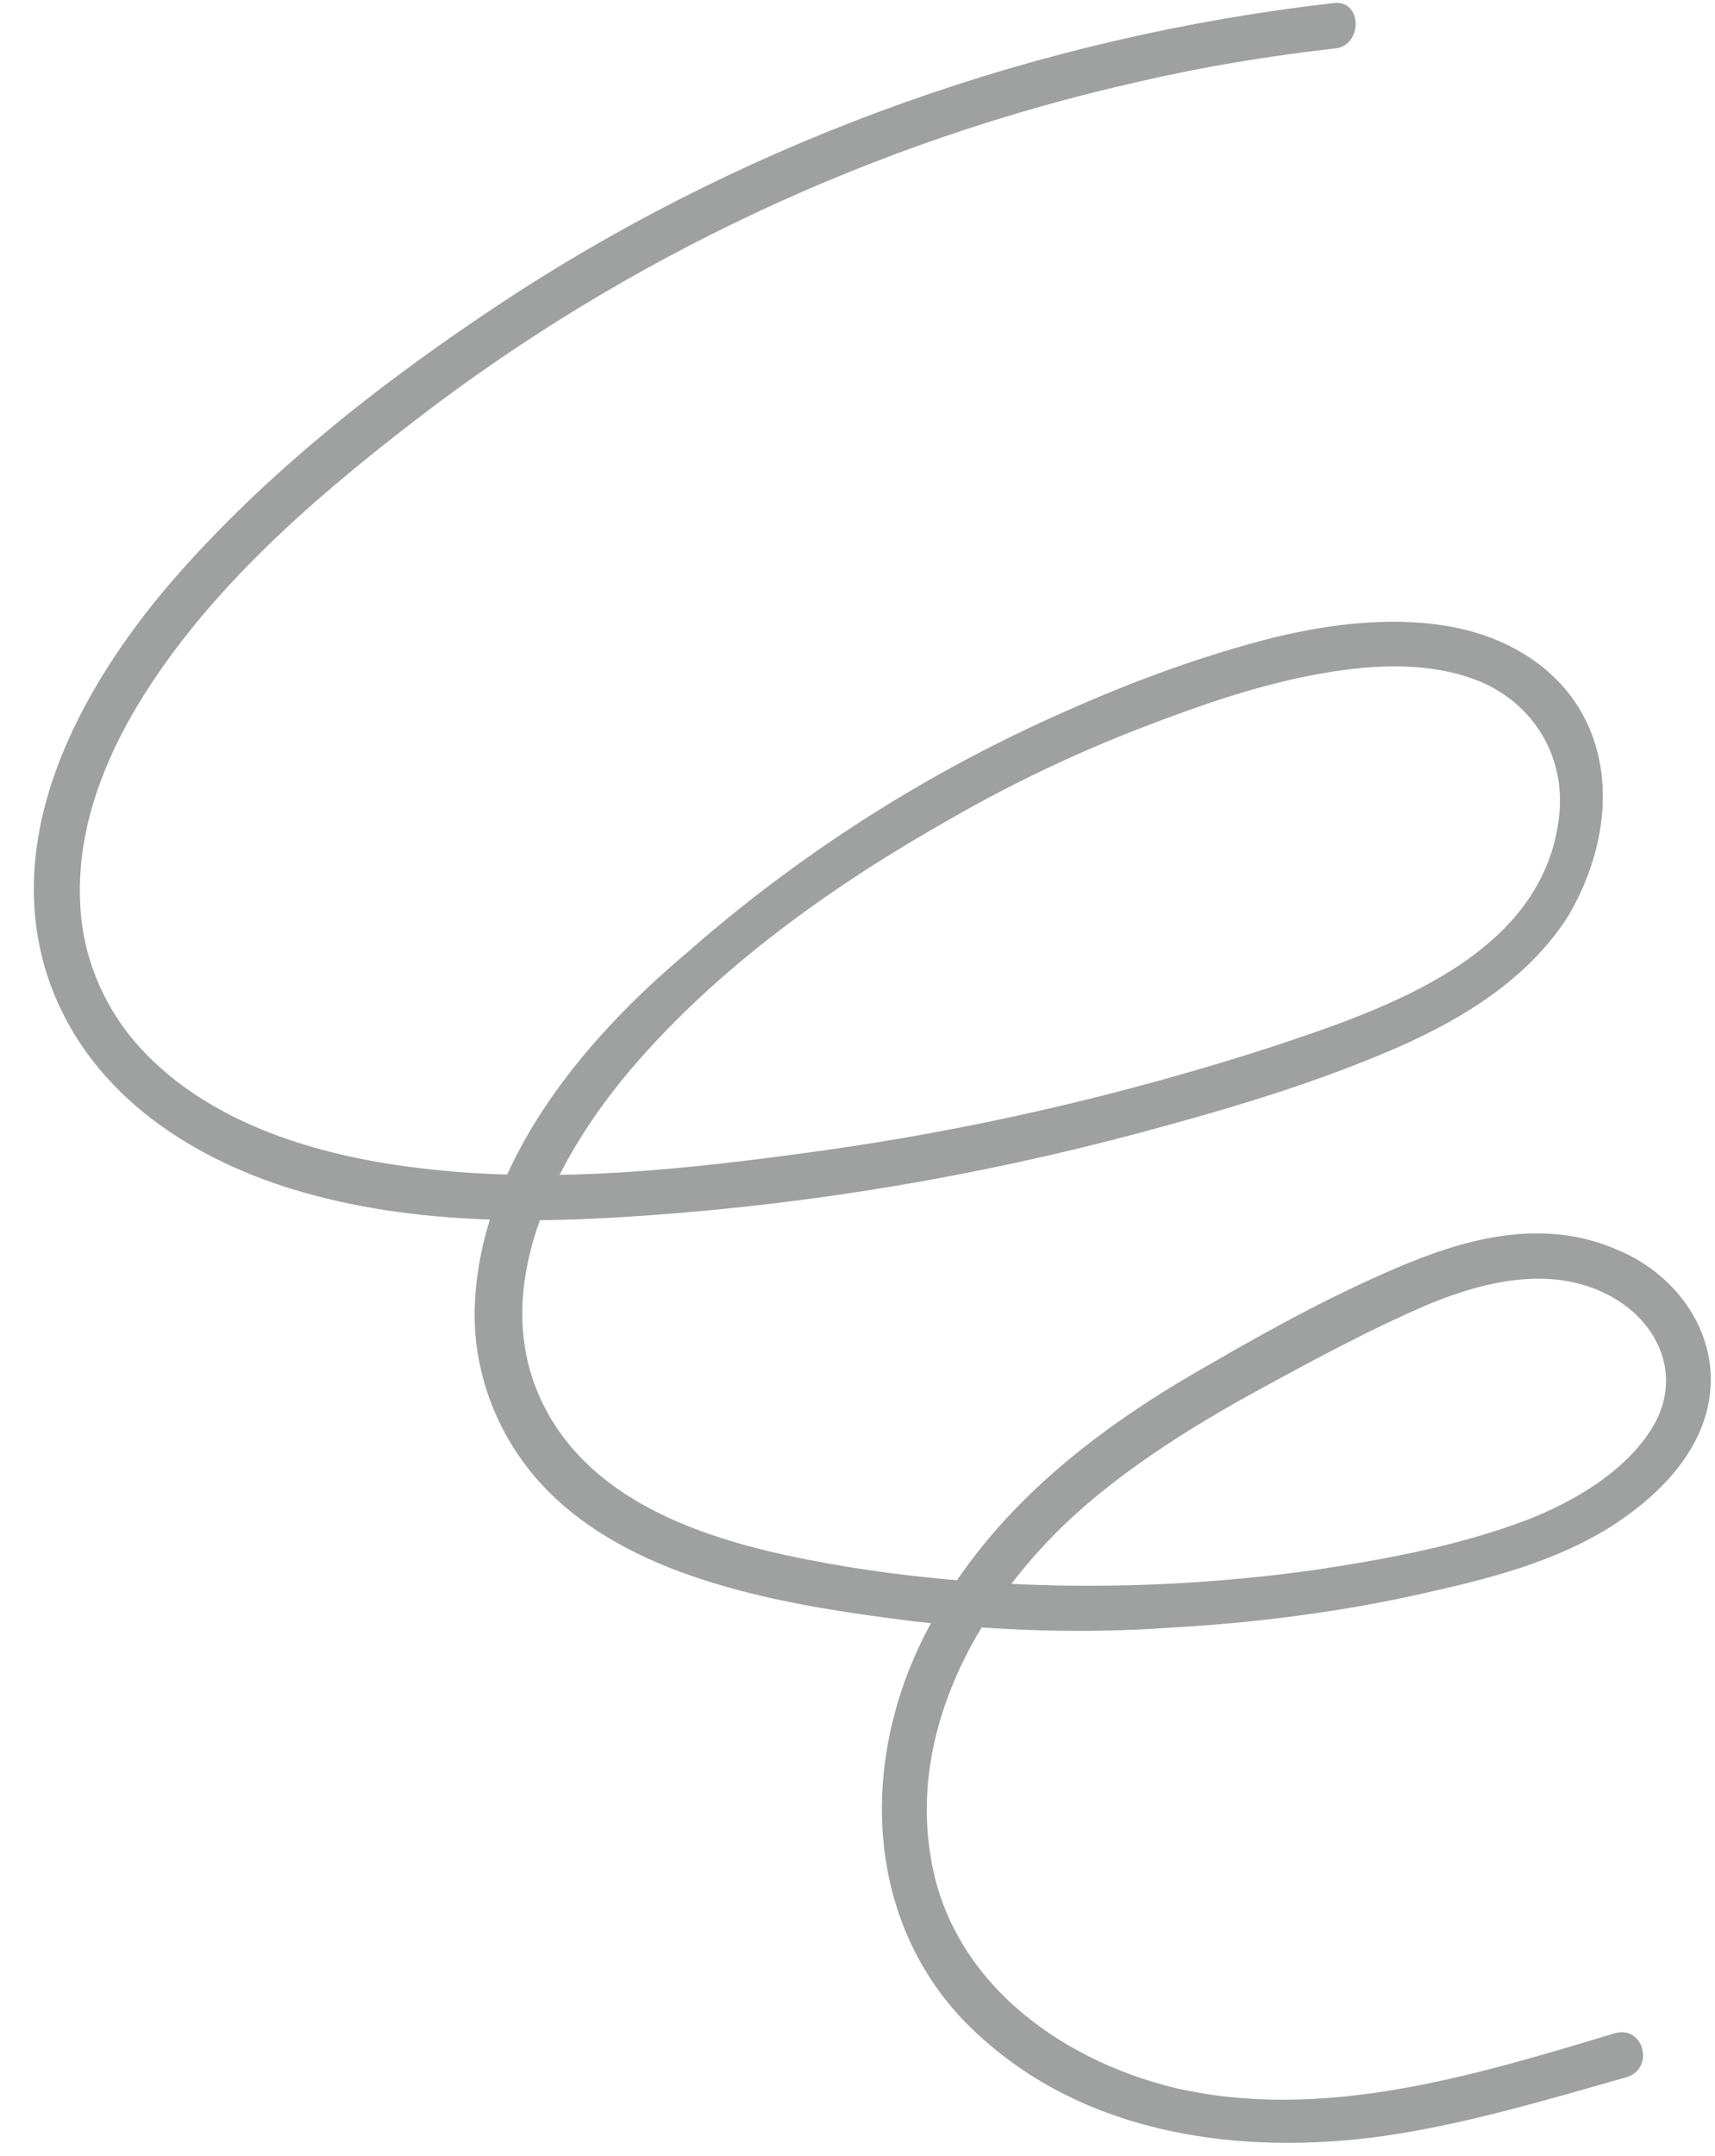
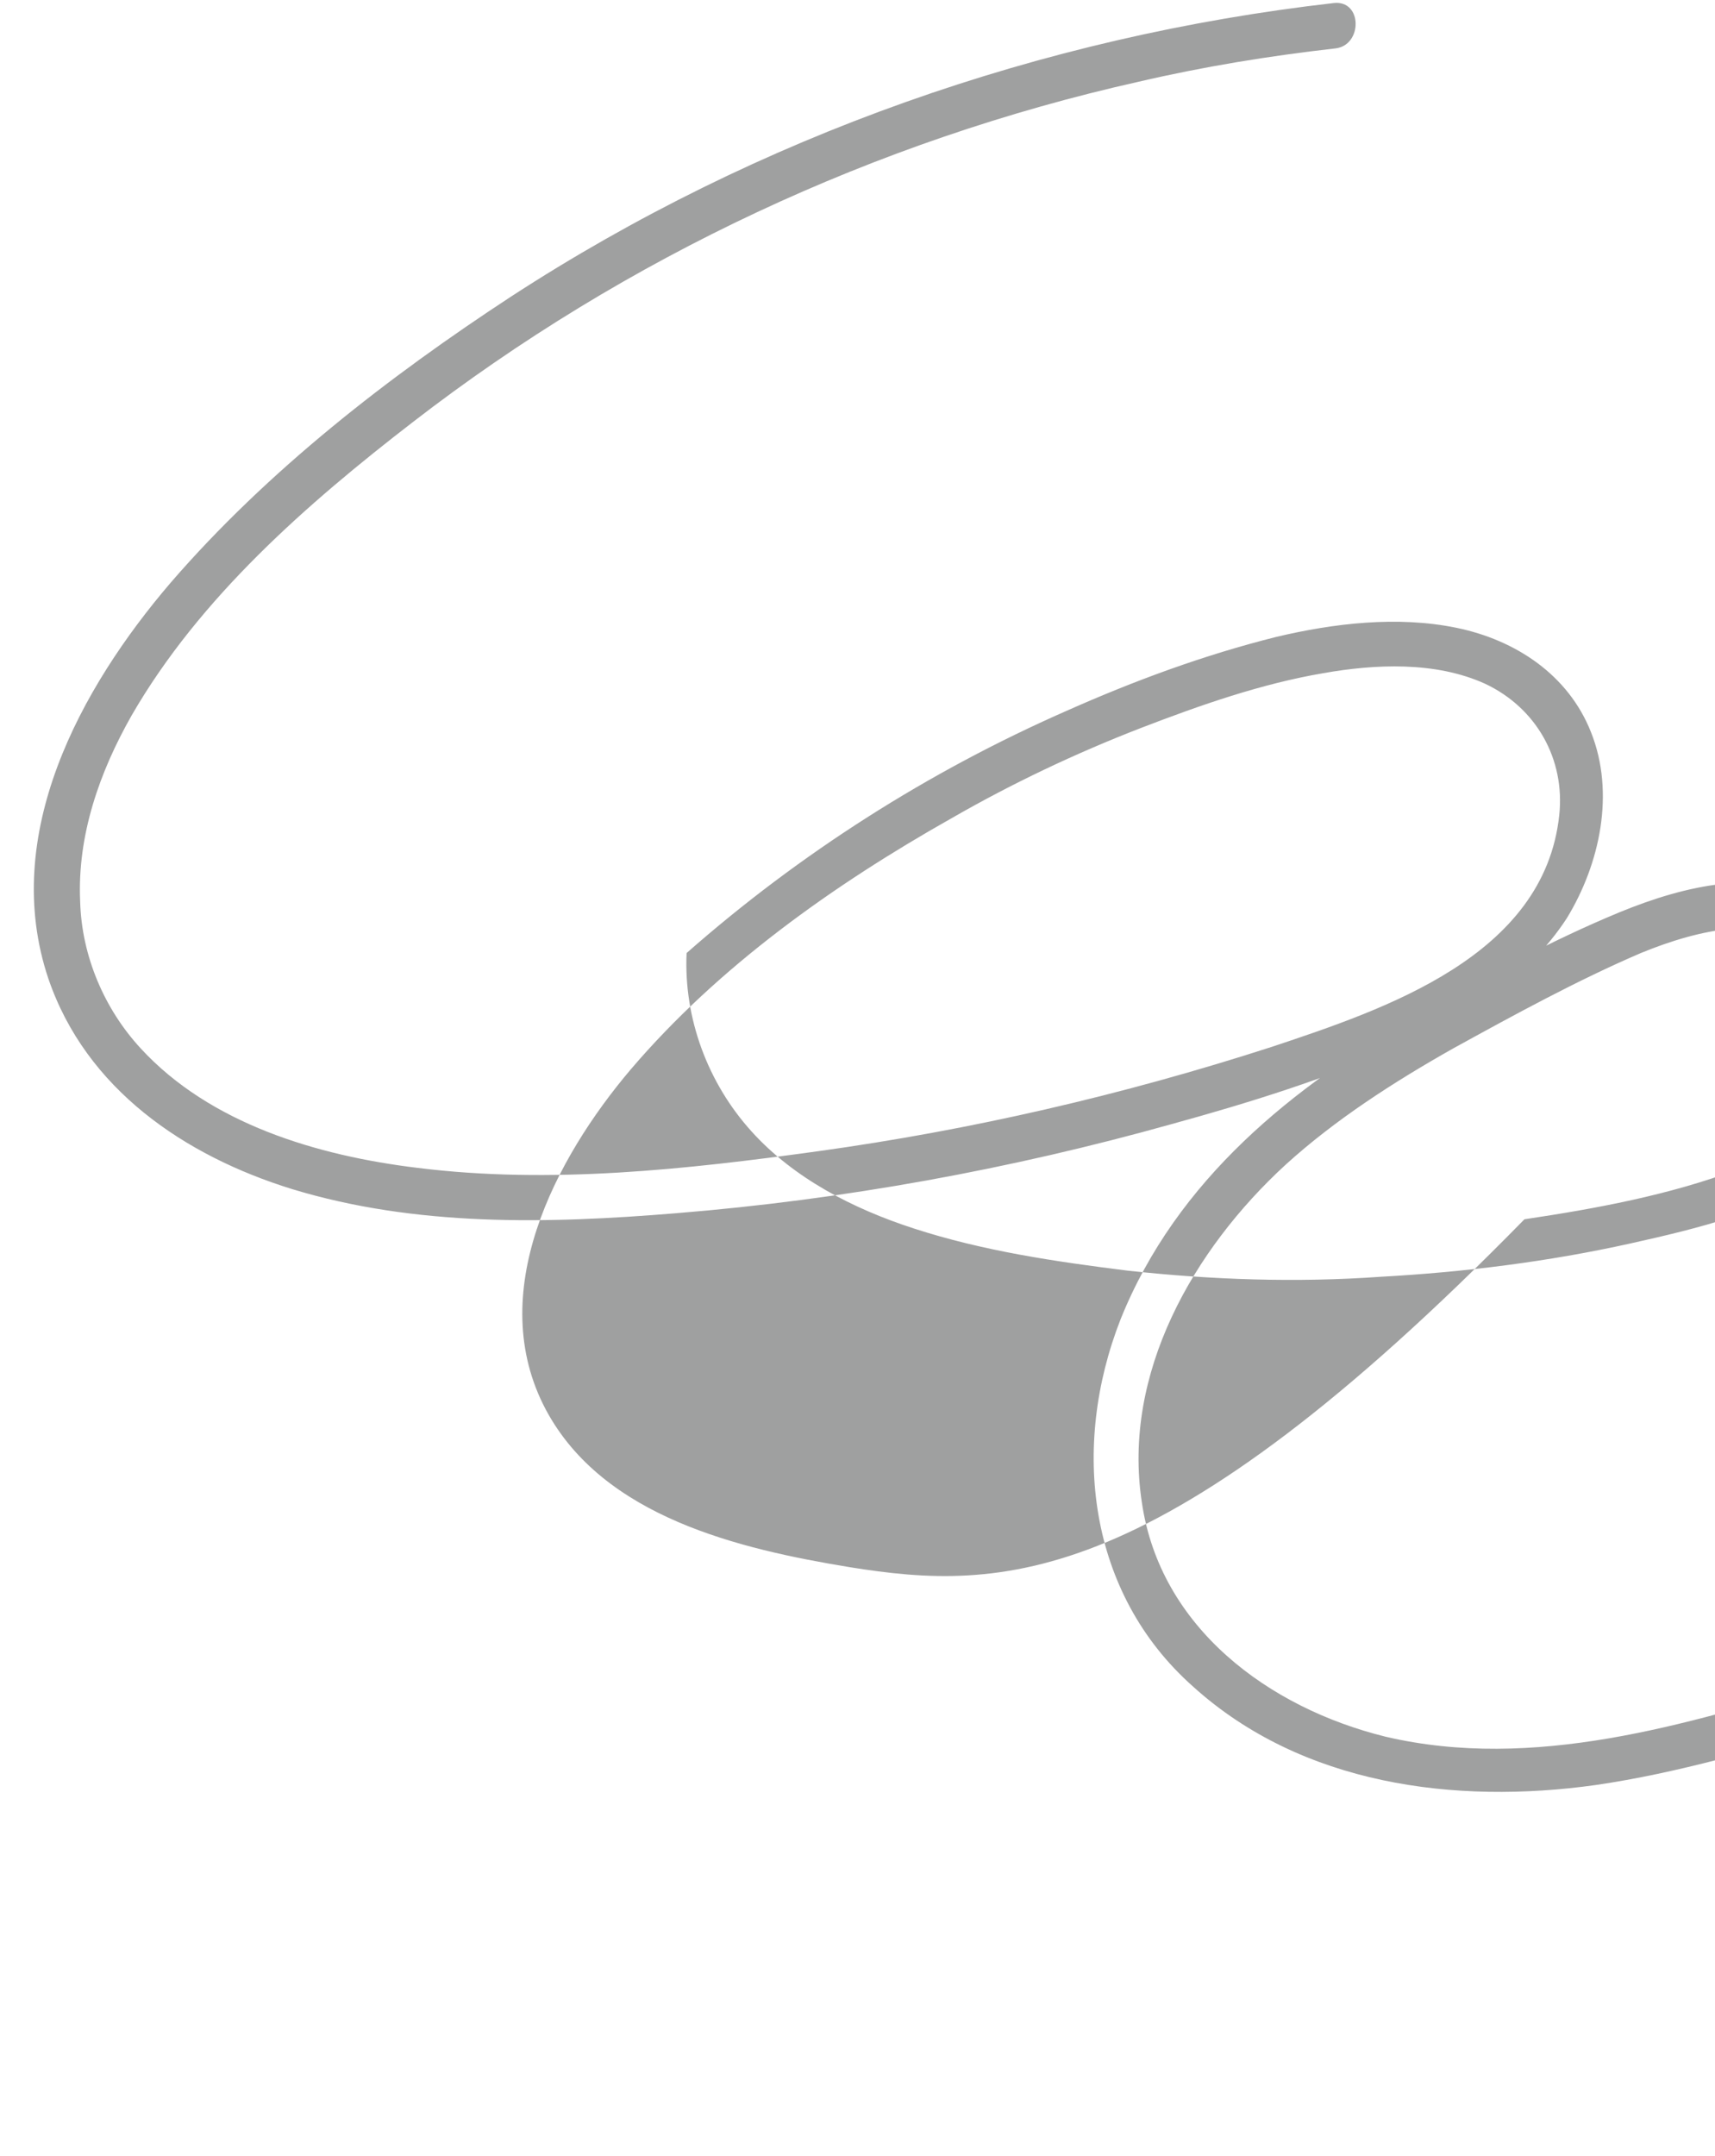
<svg xmlns="http://www.w3.org/2000/svg" height="142.5" preserveAspectRatio="xMidYMid meet" version="1.0" viewBox="-2.2 -0.2 113.4 142.5" width="113.4" zoomAndPan="magnify">
  <g id="change1_1">
-     <path d="M86,0C66.7,2.2,47.9,8.8,31.6,19.4c-8.1,5.3-16.1,11.5-22.5,18.9C3.1,45.3-2.2,55,1,64.5 c2.5,7.3,9,11.7,16.1,13.9c8.2,2.5,16.9,2.3,25.4,1.6c11.1-0.9,22.1-2.9,32.8-5.9c5.1-1.4,10.2-3,15-5.1c4.3-1.9,8.5-4.5,11.1-8.5 c2.2-3.6,3.2-8.3,1.6-12.3c-1.5-3.8-5-6.1-8.9-6.9c-3.9-0.8-8.1-0.3-11.9,0.6c-4.8,1.2-9.4,2.9-13.9,4.9c-9.1,4-17.6,9.4-25.1,16 C36.3,68.6,29.6,76.7,29.2,86c-0.2,4.3,1.4,8.6,4.3,11.8c2.8,3.1,6.7,5.1,10.7,6.4c4.6,1.5,9.4,2.2,14.2,2.8 c5.5,0.6,11.1,0.8,16.7,0.4c5.5-0.3,11.1-1,16.5-2.2c4.5-1,9-2.1,12.9-4.6c3.2-2.1,6.1-5.1,6.4-9c0.3-4.1-2.5-7.7-6.2-9.2 c-4.6-2-9.4-0.9-13.8,0.9c-4.6,1.9-9,4.3-13.3,6.8c-8.3,4.7-16,10.9-19.7,20.1c-3.3,8.4-2.2,18.1,4.8,24.3 c7.2,6.5,17.3,7.8,26.6,6.5c5.5-0.8,10.8-2.4,16.1-3.9c1.8-0.6,1.1-3.4-0.8-2.9c-9.3,2.8-19.4,5.9-29.2,3.6 c-7.7-1.9-14.9-7.2-16.1-15.5c-1.3-8.5,3.4-16.7,9.5-22.3c3.3-3,7.2-5.5,11.1-7.7c4-2.2,8.2-4.5,12.4-6.3c3.9-1.6,8.4-2.6,12.2-0.4 c3.1,1.8,4.5,5.3,2.6,8.5c-1.8,3-5.3,5-8.4,6.2c-4.5,1.7-9.4,2.6-14.1,3.3C74.5,105,64,105,54,103.4c-7.3-1.2-16.3-3.3-20.1-10.4 c-4.1-7.7,0.6-16.6,5.6-22.5c5.8-6.8,13.4-12.2,21.2-16.6c4-2.3,8.2-4.3,12.6-6c3.9-1.5,7.9-2.9,12-3.6c3.4-0.6,7.4-0.8,10.7,0.7 c3.4,1.6,5.3,5,4.9,8.7c-1,9.3-11.5,12.8-19,15.3C72,72.2,62,74.5,51.9,75.9c-8.7,1.2-17.7,2.2-26.5,1.1c-6.6-0.8-13.7-2.9-18.3-7.9 c-2.4-2.6-3.9-6.1-4-9.7c-0.2-4.4,1.3-8.6,3.4-12.3c4.5-7.8,11.6-14,18.6-19.4c14.1-10.9,30.6-18.6,48-22.5c4.3-1,8.6-1.7,13-2.2 C87.9,2.8,87.9-0.2,86,0L86,0z" fill="#9FA0A0" />
+     <path d="M86,0C66.7,2.2,47.9,8.8,31.6,19.4c-8.1,5.3-16.1,11.5-22.5,18.9C3.1,45.3-2.2,55,1,64.5 c2.5,7.3,9,11.7,16.1,13.9c8.2,2.5,16.9,2.3,25.4,1.6c11.1-0.9,22.1-2.9,32.8-5.9c5.1-1.4,10.2-3,15-5.1c4.3-1.9,8.5-4.5,11.1-8.5 c2.2-3.6,3.2-8.3,1.6-12.3c-1.5-3.8-5-6.1-8.9-6.9c-3.9-0.8-8.1-0.3-11.9,0.6c-4.8,1.2-9.4,2.9-13.9,4.9c-9.1,4-17.6,9.4-25.1,16 c-0.2,4.3,1.4,8.6,4.3,11.8c2.8,3.1,6.7,5.1,10.7,6.4c4.6,1.5,9.4,2.2,14.2,2.8 c5.5,0.6,11.1,0.8,16.7,0.4c5.5-0.3,11.1-1,16.5-2.2c4.5-1,9-2.1,12.9-4.6c3.2-2.1,6.1-5.1,6.4-9c0.3-4.1-2.5-7.7-6.2-9.2 c-4.6-2-9.4-0.9-13.8,0.9c-4.6,1.9-9,4.3-13.3,6.8c-8.3,4.7-16,10.9-19.7,20.1c-3.3,8.4-2.2,18.1,4.8,24.3 c7.2,6.5,17.3,7.8,26.6,6.5c5.5-0.8,10.8-2.4,16.1-3.9c1.8-0.6,1.1-3.4-0.8-2.9c-9.3,2.8-19.4,5.9-29.2,3.6 c-7.7-1.9-14.9-7.2-16.1-15.5c-1.3-8.5,3.4-16.7,9.5-22.3c3.3-3,7.2-5.5,11.1-7.7c4-2.2,8.2-4.5,12.4-6.3c3.9-1.6,8.4-2.6,12.2-0.4 c3.1,1.8,4.5,5.3,2.6,8.5c-1.8,3-5.3,5-8.4,6.2c-4.5,1.7-9.4,2.6-14.1,3.3C74.5,105,64,105,54,103.4c-7.3-1.2-16.3-3.3-20.1-10.4 c-4.1-7.7,0.6-16.6,5.6-22.5c5.8-6.8,13.4-12.2,21.2-16.6c4-2.3,8.2-4.3,12.6-6c3.9-1.5,7.9-2.9,12-3.6c3.4-0.6,7.4-0.8,10.7,0.7 c3.4,1.6,5.3,5,4.9,8.7c-1,9.3-11.5,12.8-19,15.3C72,72.2,62,74.5,51.9,75.9c-8.7,1.2-17.7,2.2-26.5,1.1c-6.6-0.8-13.7-2.9-18.3-7.9 c-2.4-2.6-3.9-6.1-4-9.7c-0.2-4.4,1.3-8.6,3.4-12.3c4.5-7.8,11.6-14,18.6-19.4c14.1-10.9,30.6-18.6,48-22.5c4.3-1,8.6-1.7,13-2.2 C87.9,2.8,87.9-0.2,86,0L86,0z" fill="#9FA0A0" />
  </g>
</svg>